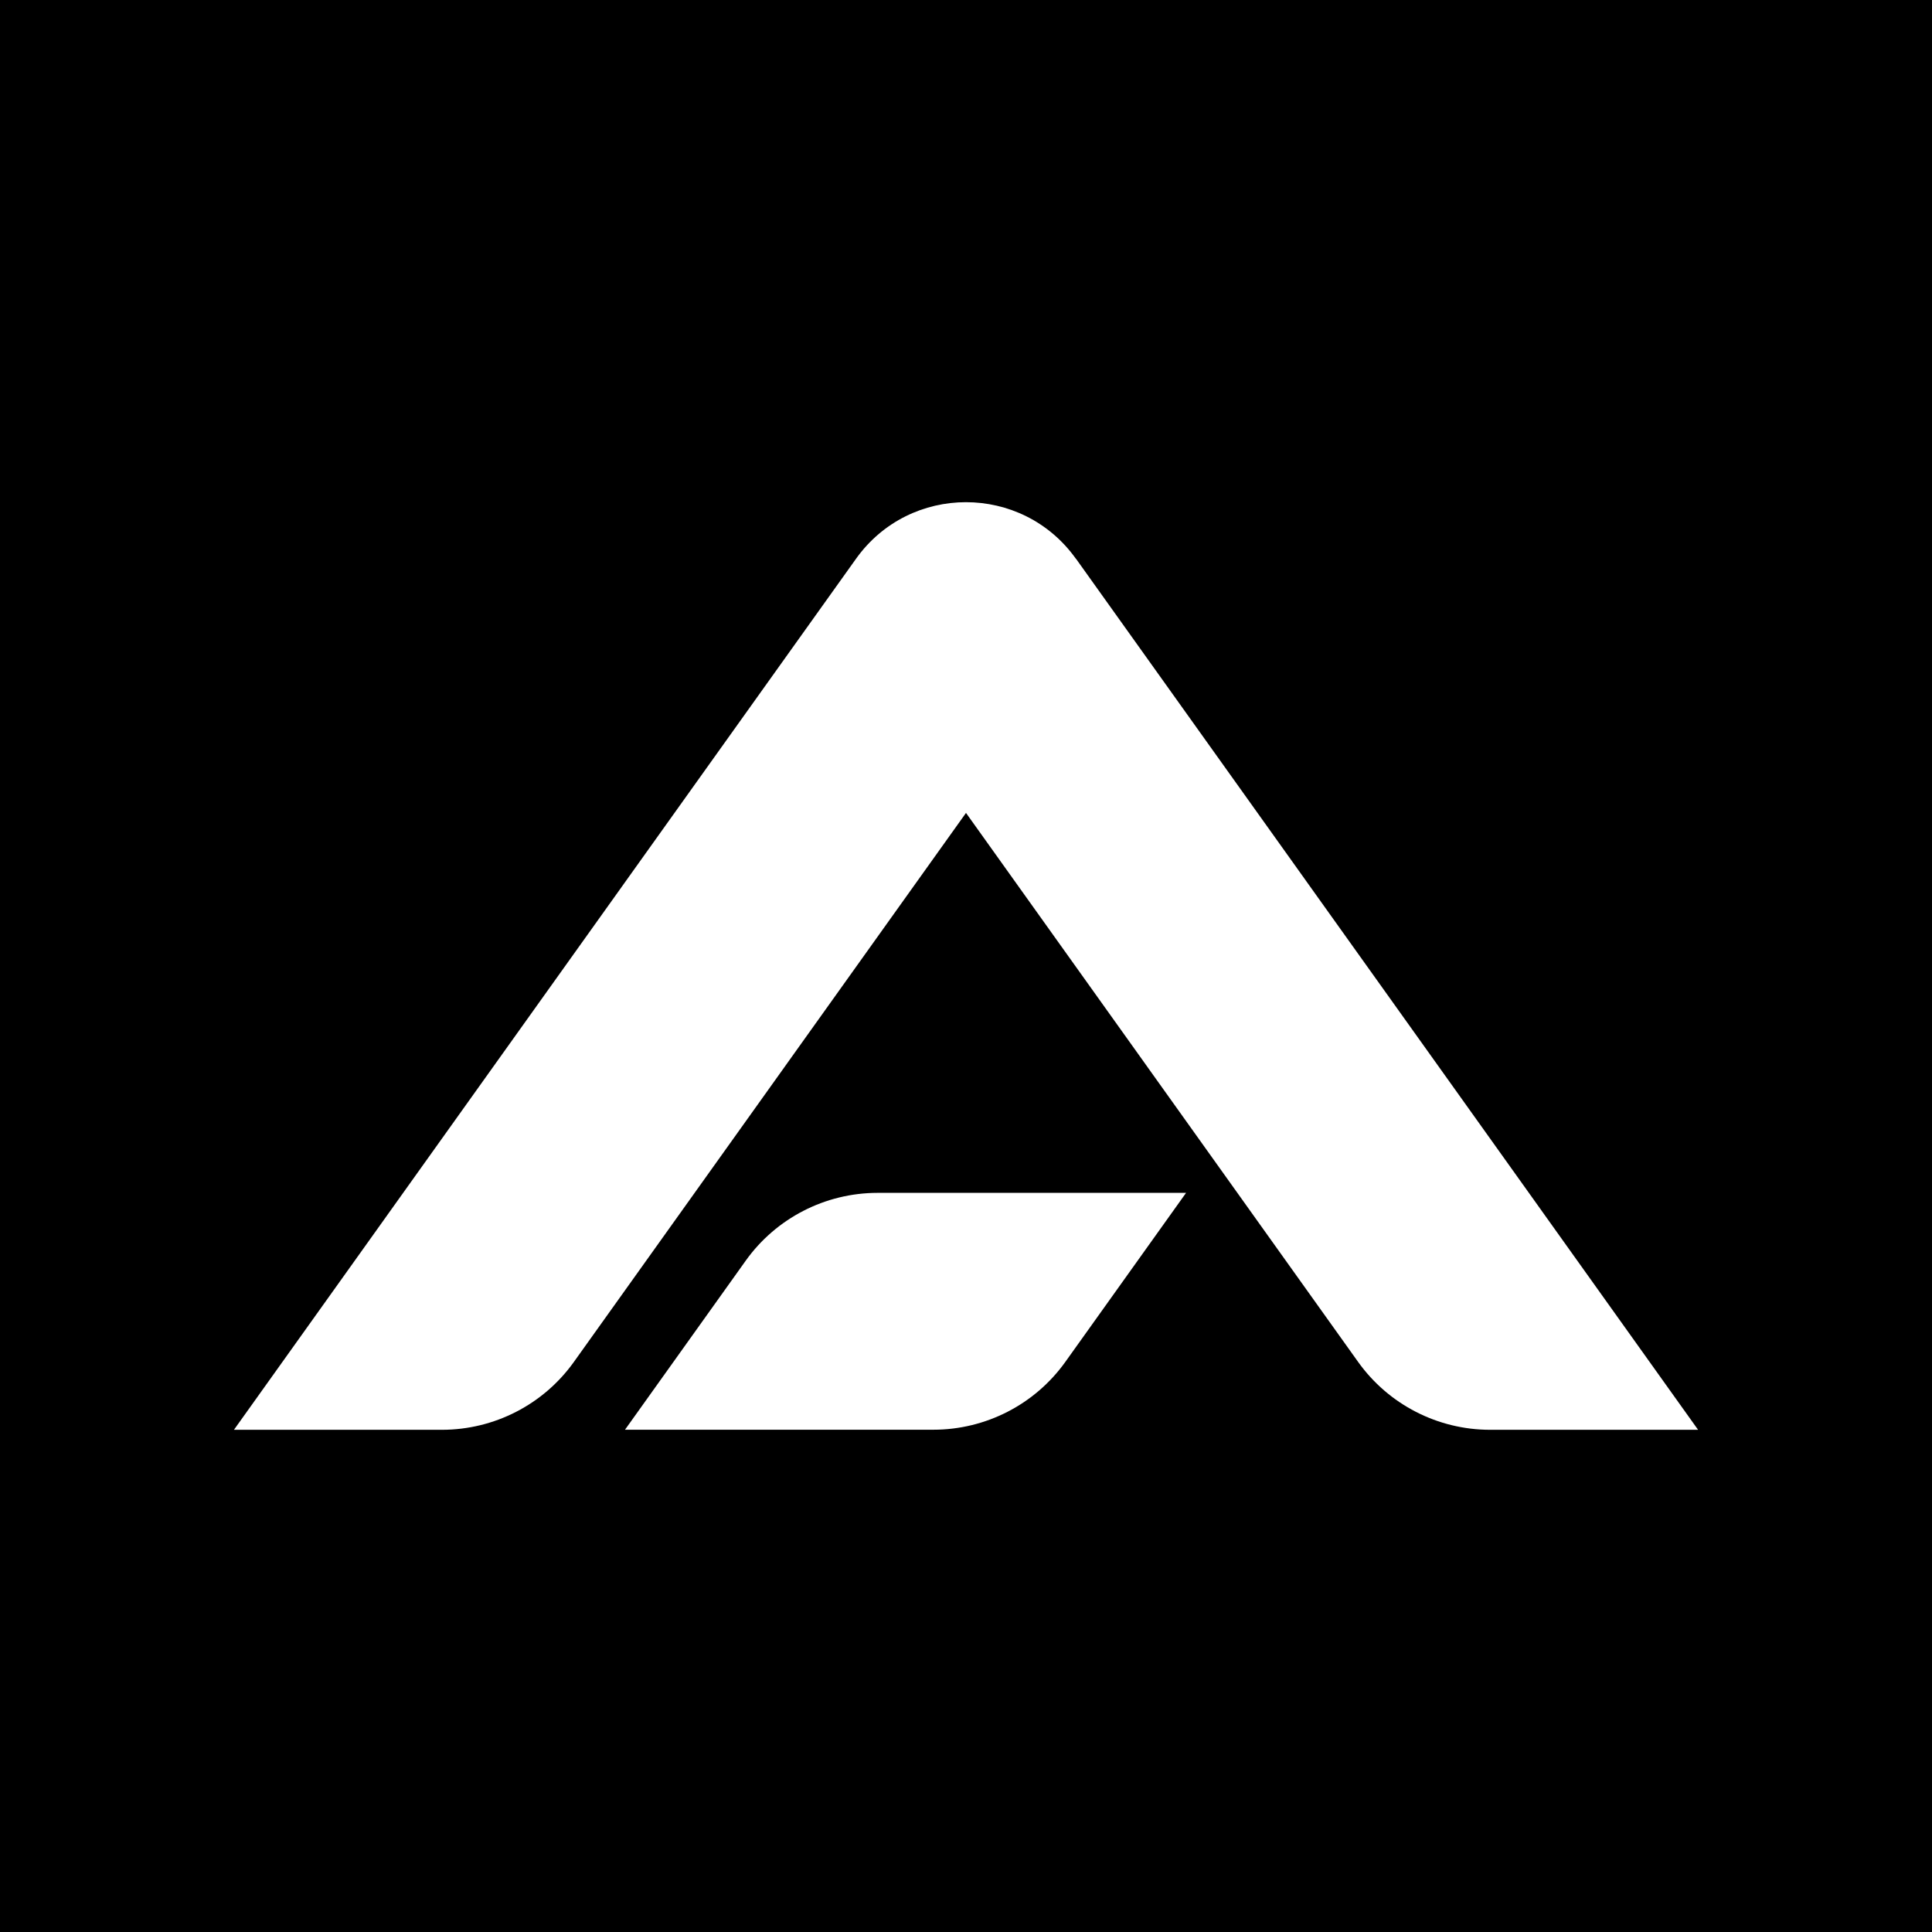
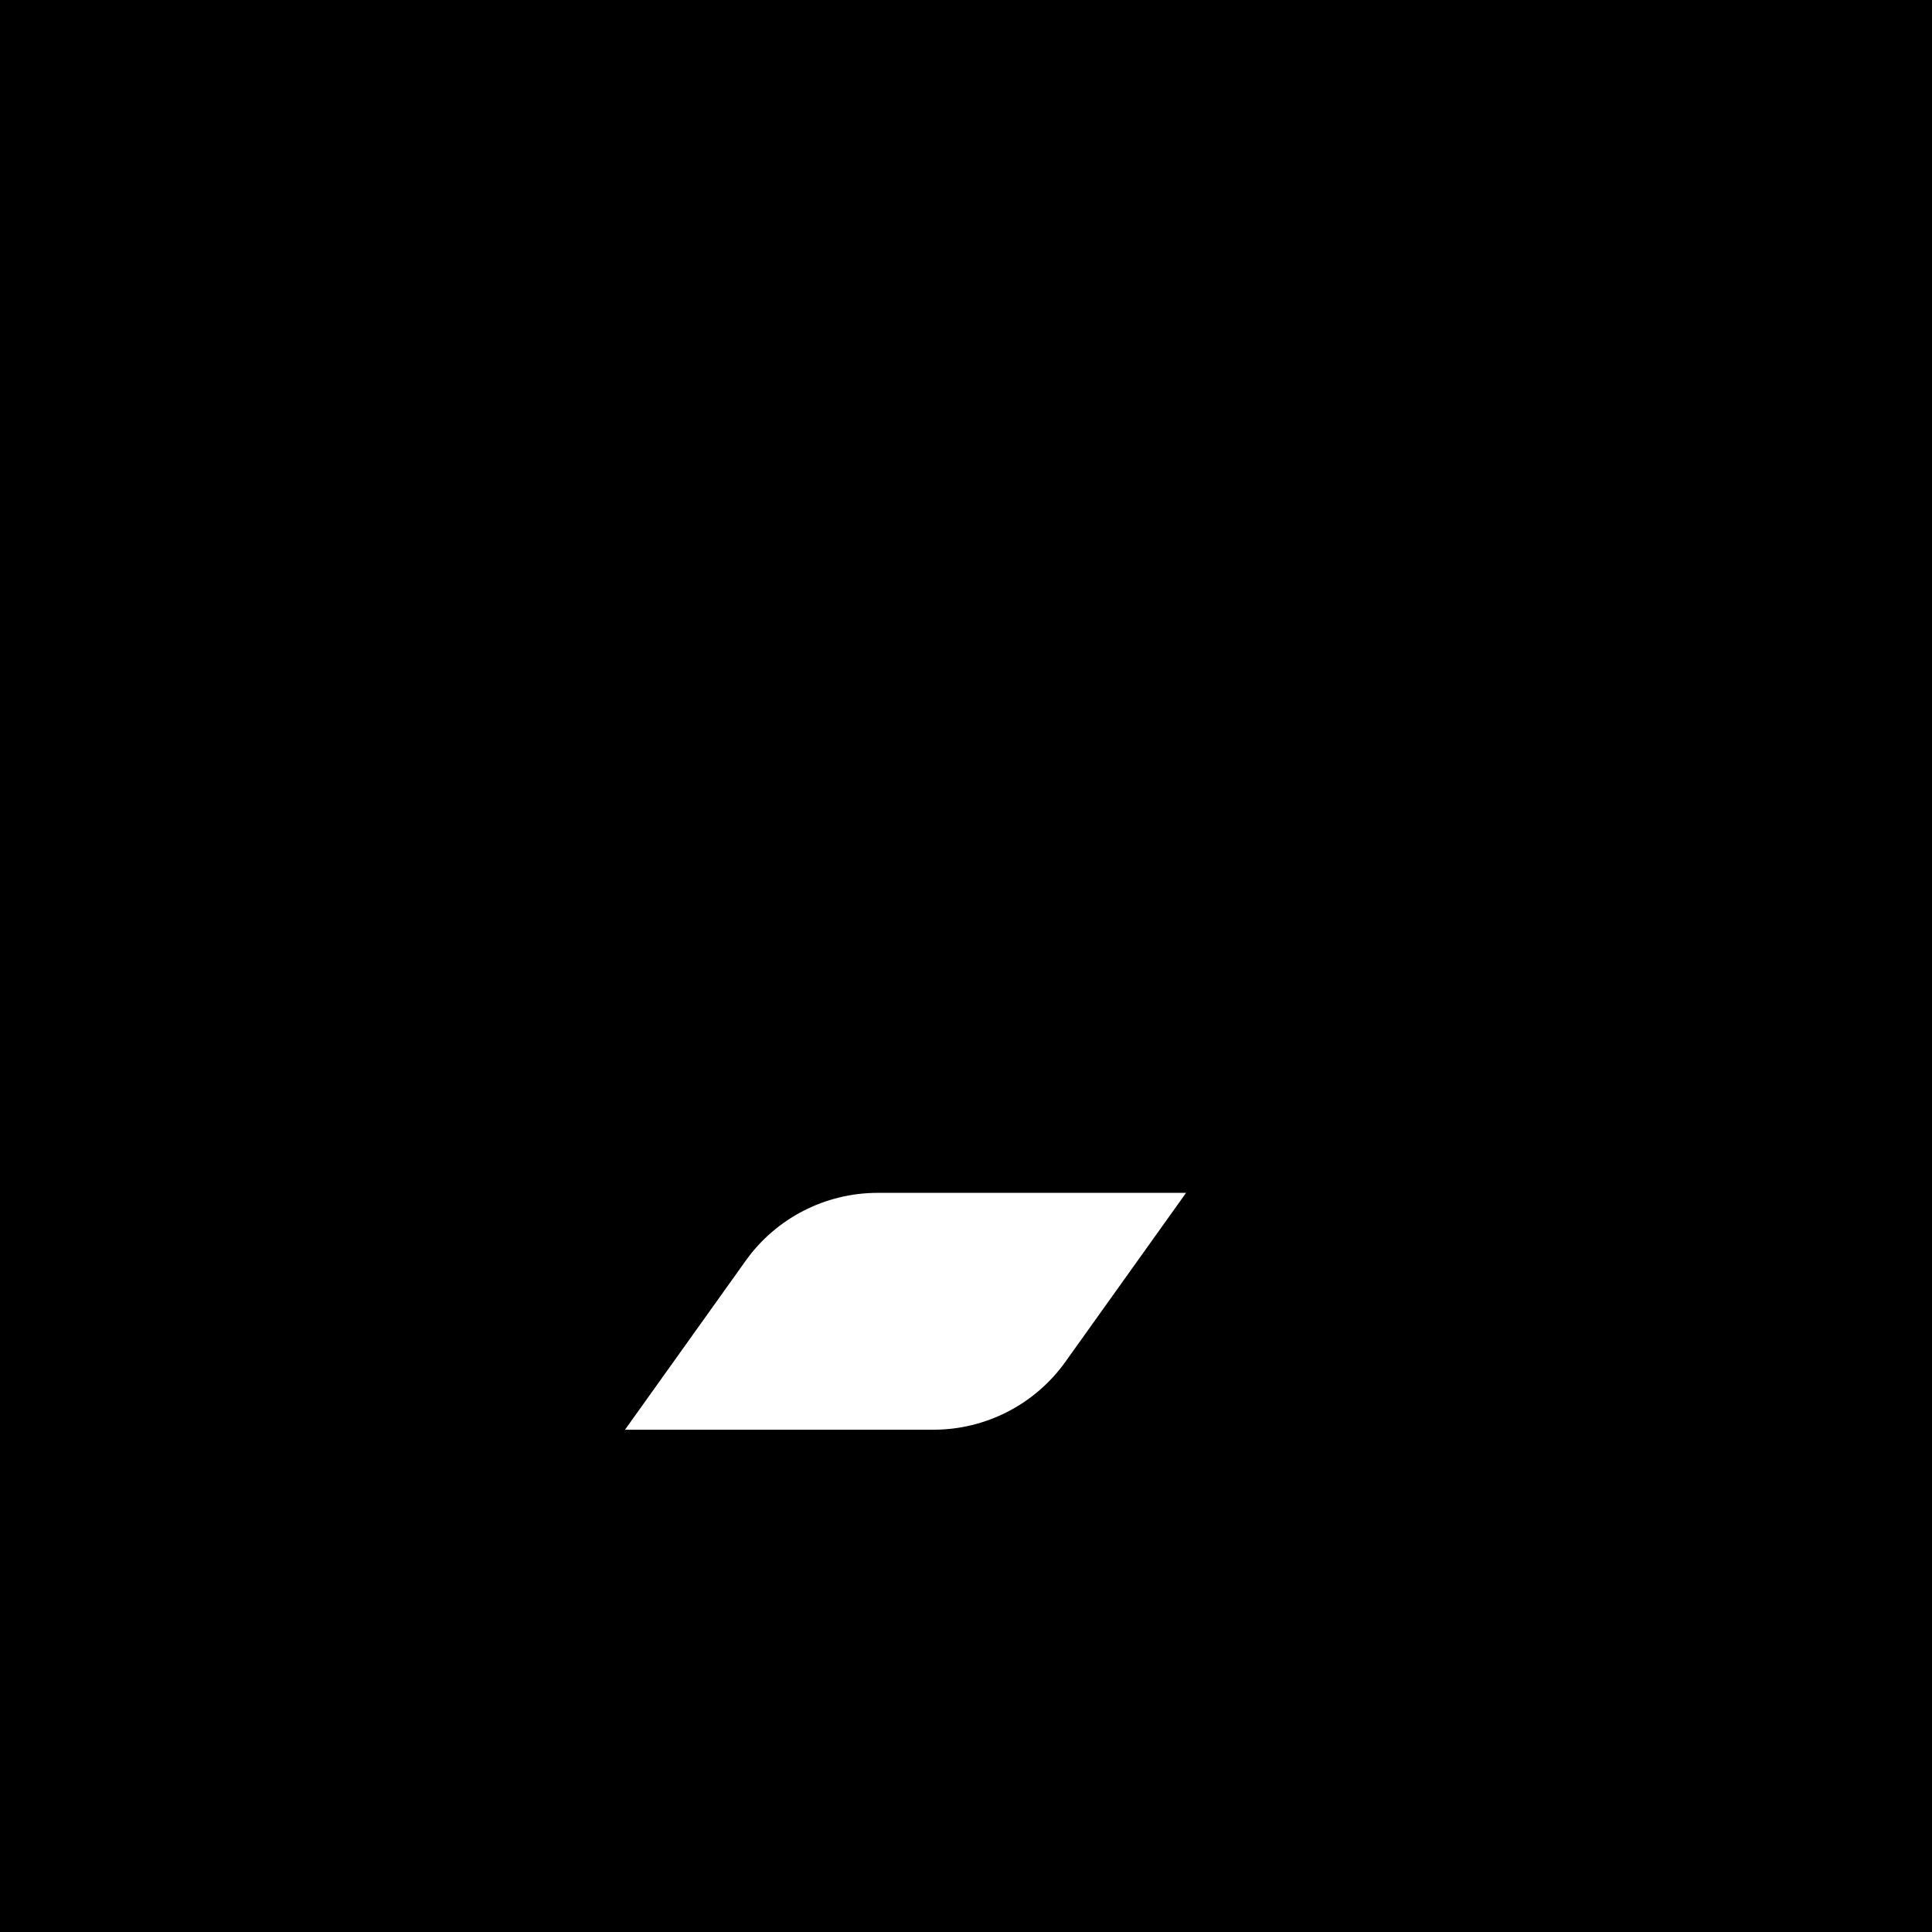
<svg xmlns="http://www.w3.org/2000/svg" id="Layer_2" data-name="Layer 2" viewBox="0 0 512 512">
  <defs>
    <style>
      .cls-1 {
        fill: #fff;
      }
    </style>
  </defs>
  <g id="Layer_1-2" data-name="Layer 1">
    <g>
      <rect width="512" height="512" />
-       <path class="cls-1" d="M285.12,148.07c-14.27-19.98-43.99-19.98-58.26,0L62,378.91h55.12c13.87,0,26.92-6.71,34.96-17.98l103.92-145.5,103.92,145.5c8.05,11.27,21.09,17.98,34.97,17.98h55.12l-164.86-230.84h-.02Z" />
      <path class="cls-1" d="M197.62,334.1l-31.99,44.79h81.74c13.87,0,26.91-6.71,34.96-17.98l31.99-44.79h-81.74c-13.87,0-26.92,6.71-34.96,17.98Z" />
    </g>
  </g>
</svg>